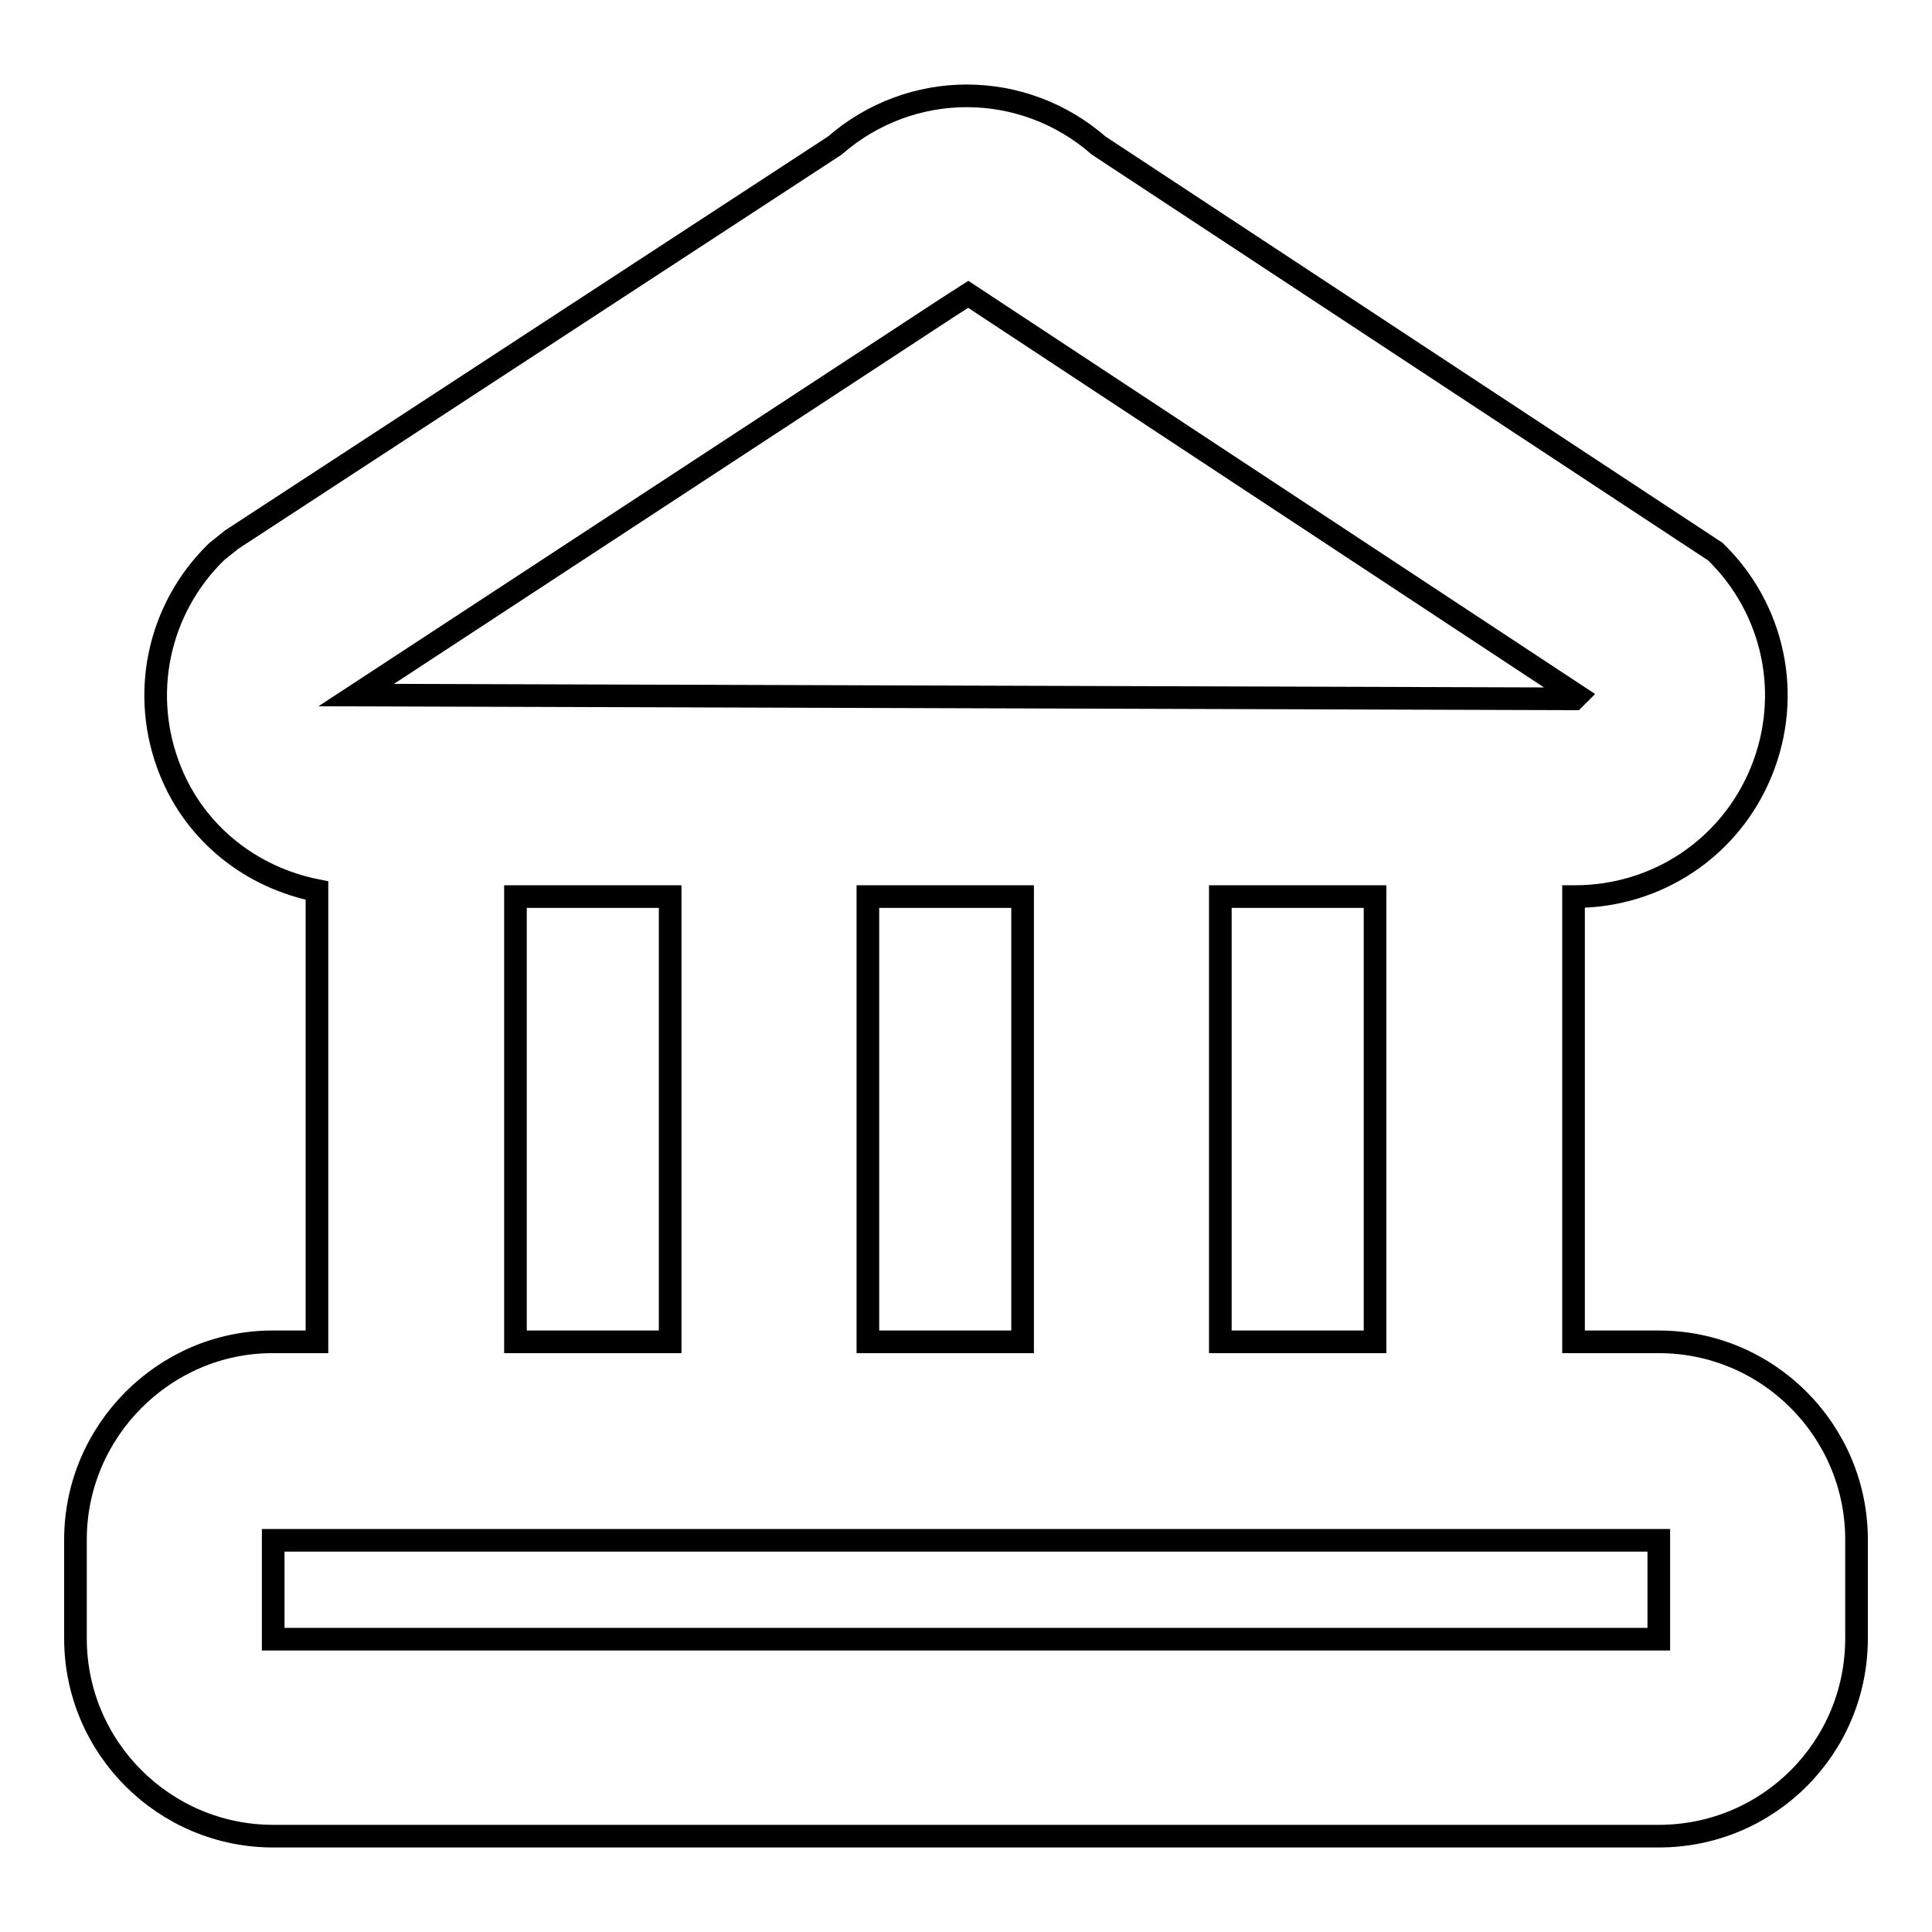
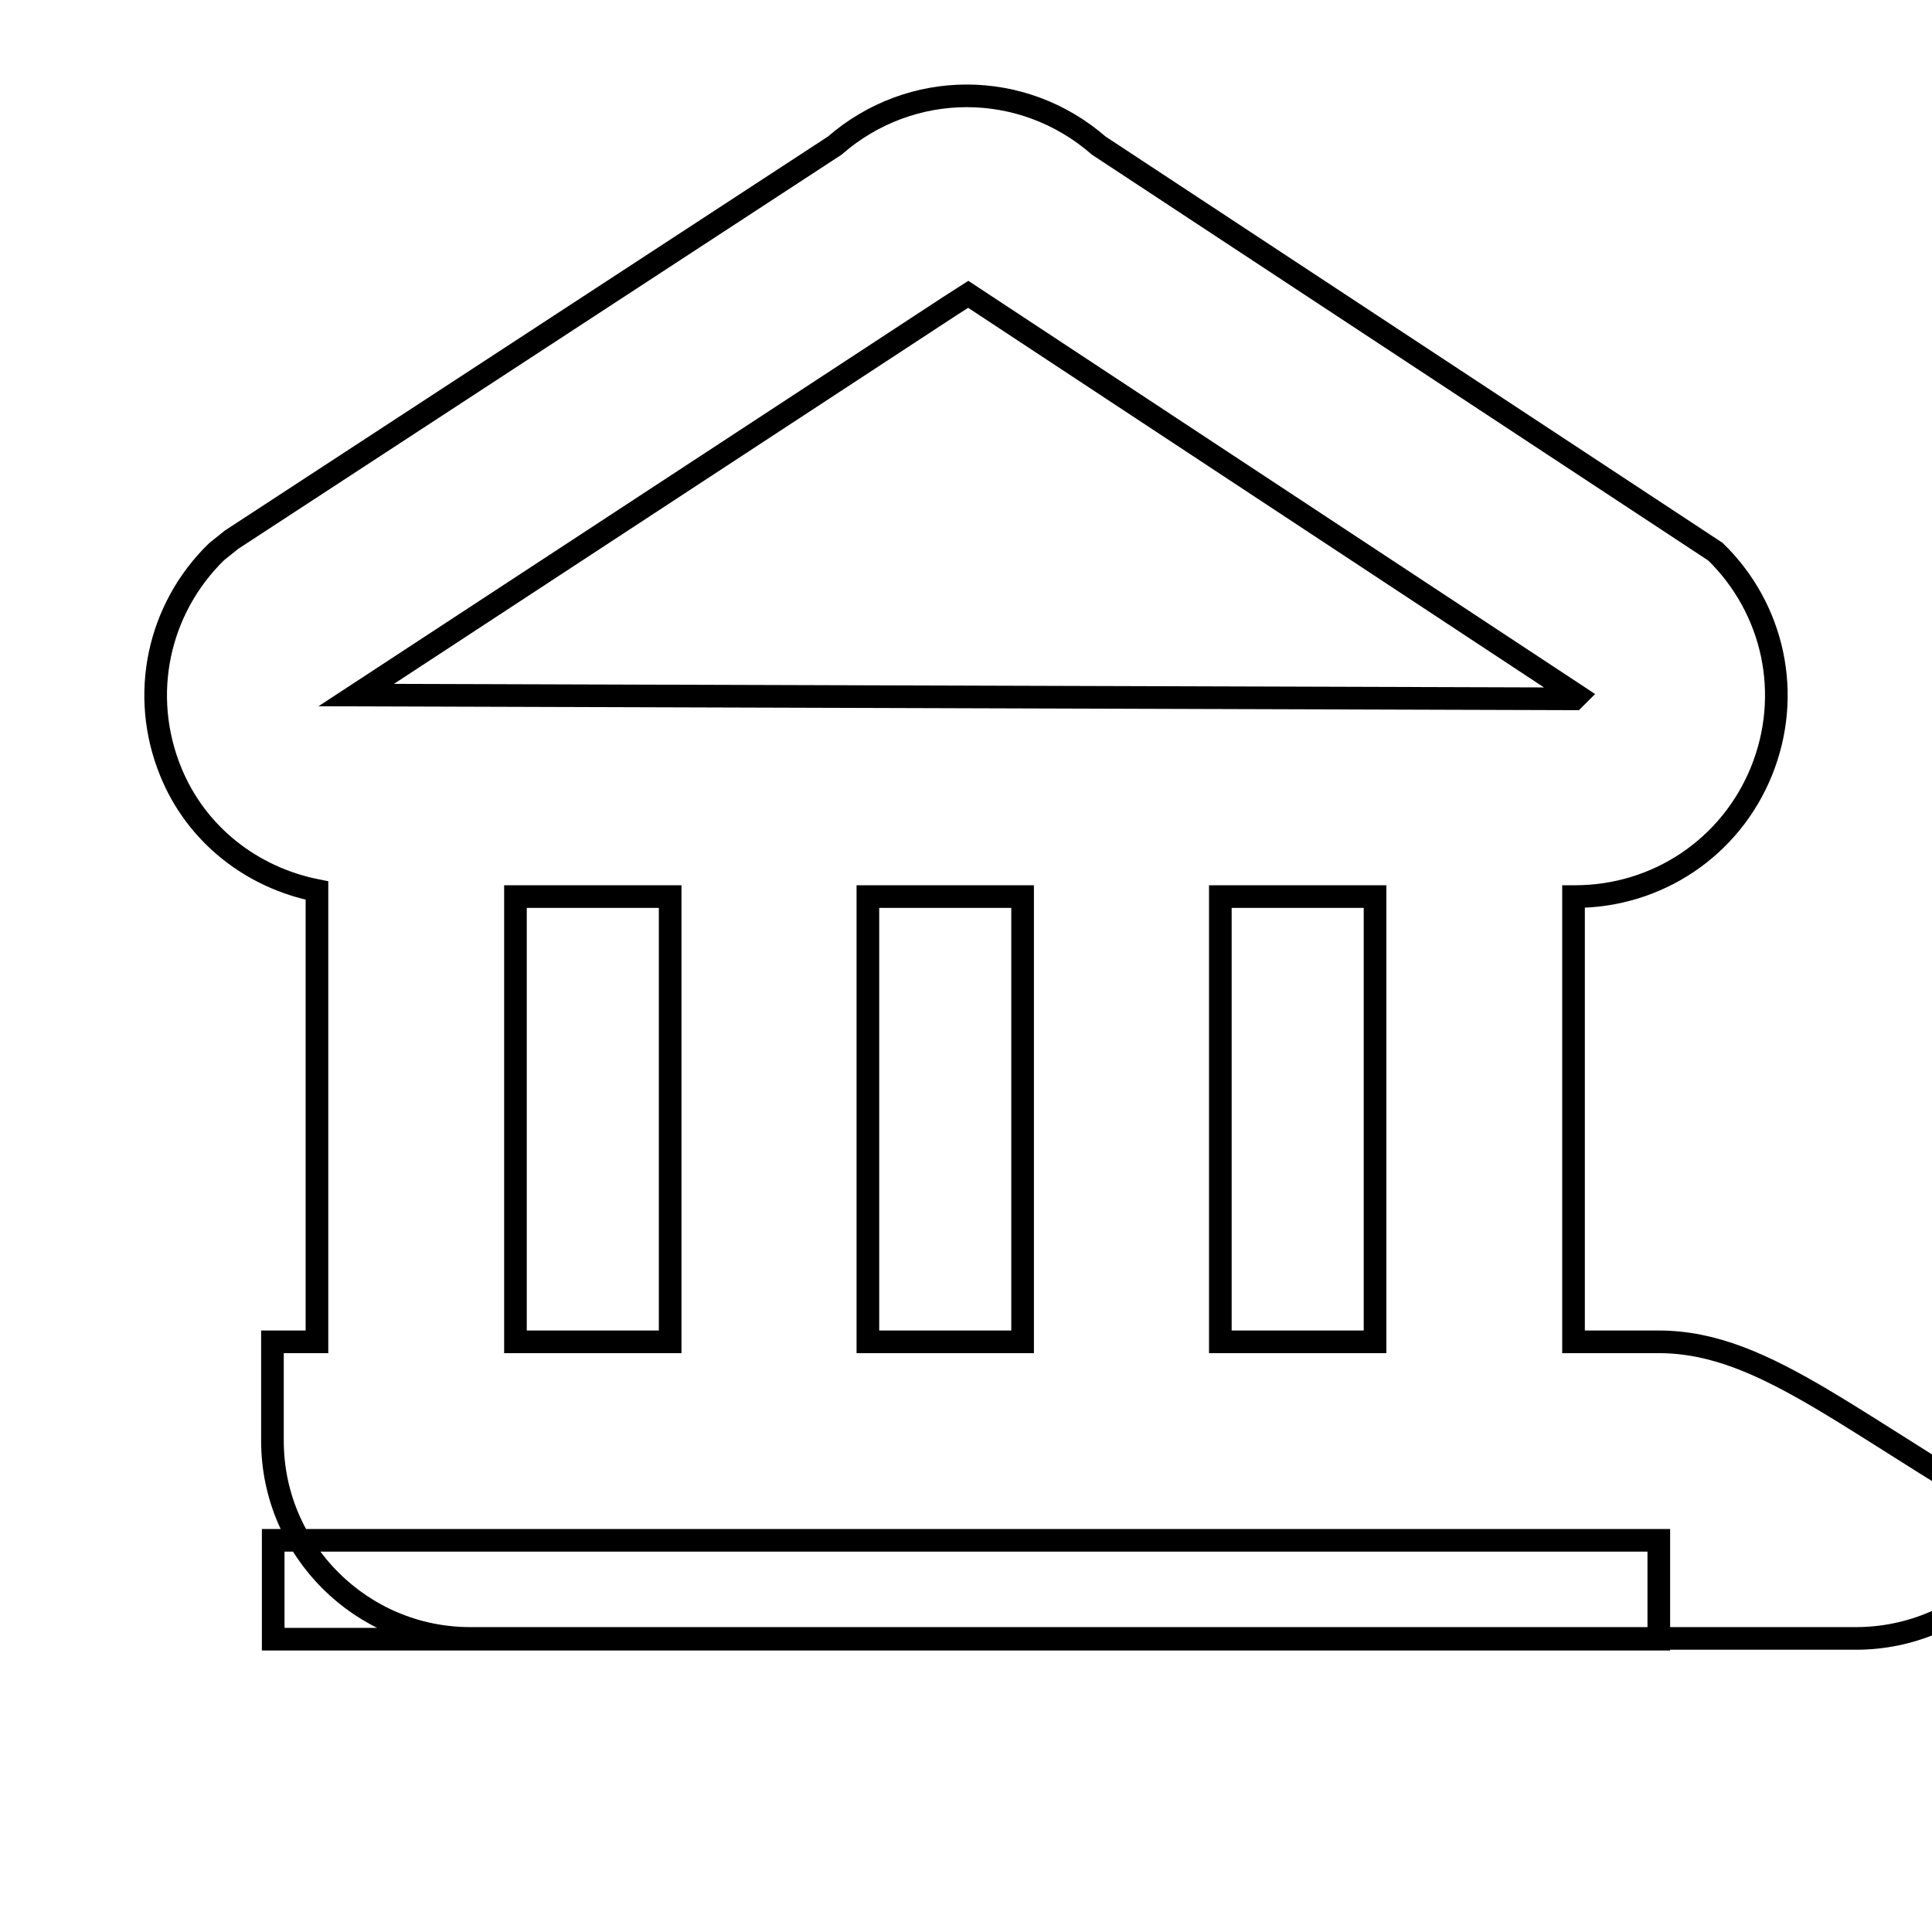
<svg xmlns="http://www.w3.org/2000/svg" version="1.1" x="0px" y="0px" viewBox="0 0 256 256" enable-background="new 0 0 256 256" xml:space="preserve">
  <g>
    <g>
-       <path stroke-width="3" fill-opacity="0" stroke="#000000" d="M219.8,177.8h-11.3v-59h0.2c10.9,0,20.6-6.5,24.7-16.6c4.1-10.1,1.7-21.5-6.1-29.1l-81.7-53.8c-10.1-8.8-24.9-8.8-35,0L30.7,71.5l-2,1.6c-7.8,7.6-10.2,19-6.1,29.1c3.4,8.4,10.8,14.1,19.4,15.8v59.8h-5.9C21.8,177.8,10,189.6,10,204v13.1c0,14.5,11.8,26.2,26.2,26.2h183.6c14.5,0,26.2-11.7,26.2-26.2V204C246,189.6,234.3,177.8,219.8,177.8z M182.2,177.8h-20.5v-59h20.5V177.8z M115,118.8h20.5v59H115V118.8z M125.8,40.6l2.5-1.6L209,92.2l-0.4,0.4L47.2,92.1L125.8,40.6z M68.3,118.8h20.5v59H68.3V118.8z M219.8,217.2H36.2v-13.1h183.6V217.2L219.8,217.2z" />
+       <path stroke-width="3" fill-opacity="0" stroke="#000000" d="M219.8,177.8h-11.3v-59h0.2c10.9,0,20.6-6.5,24.7-16.6c4.1-10.1,1.7-21.5-6.1-29.1l-81.7-53.8c-10.1-8.8-24.9-8.8-35,0L30.7,71.5l-2,1.6c-7.8,7.6-10.2,19-6.1,29.1c3.4,8.4,10.8,14.1,19.4,15.8v59.8h-5.9v13.1c0,14.5,11.8,26.2,26.2,26.2h183.6c14.5,0,26.2-11.7,26.2-26.2V204C246,189.6,234.3,177.8,219.8,177.8z M182.2,177.8h-20.5v-59h20.5V177.8z M115,118.8h20.5v59H115V118.8z M125.8,40.6l2.5-1.6L209,92.2l-0.4,0.4L47.2,92.1L125.8,40.6z M68.3,118.8h20.5v59H68.3V118.8z M219.8,217.2H36.2v-13.1h183.6V217.2L219.8,217.2z" />
    </g>
  </g>
</svg>